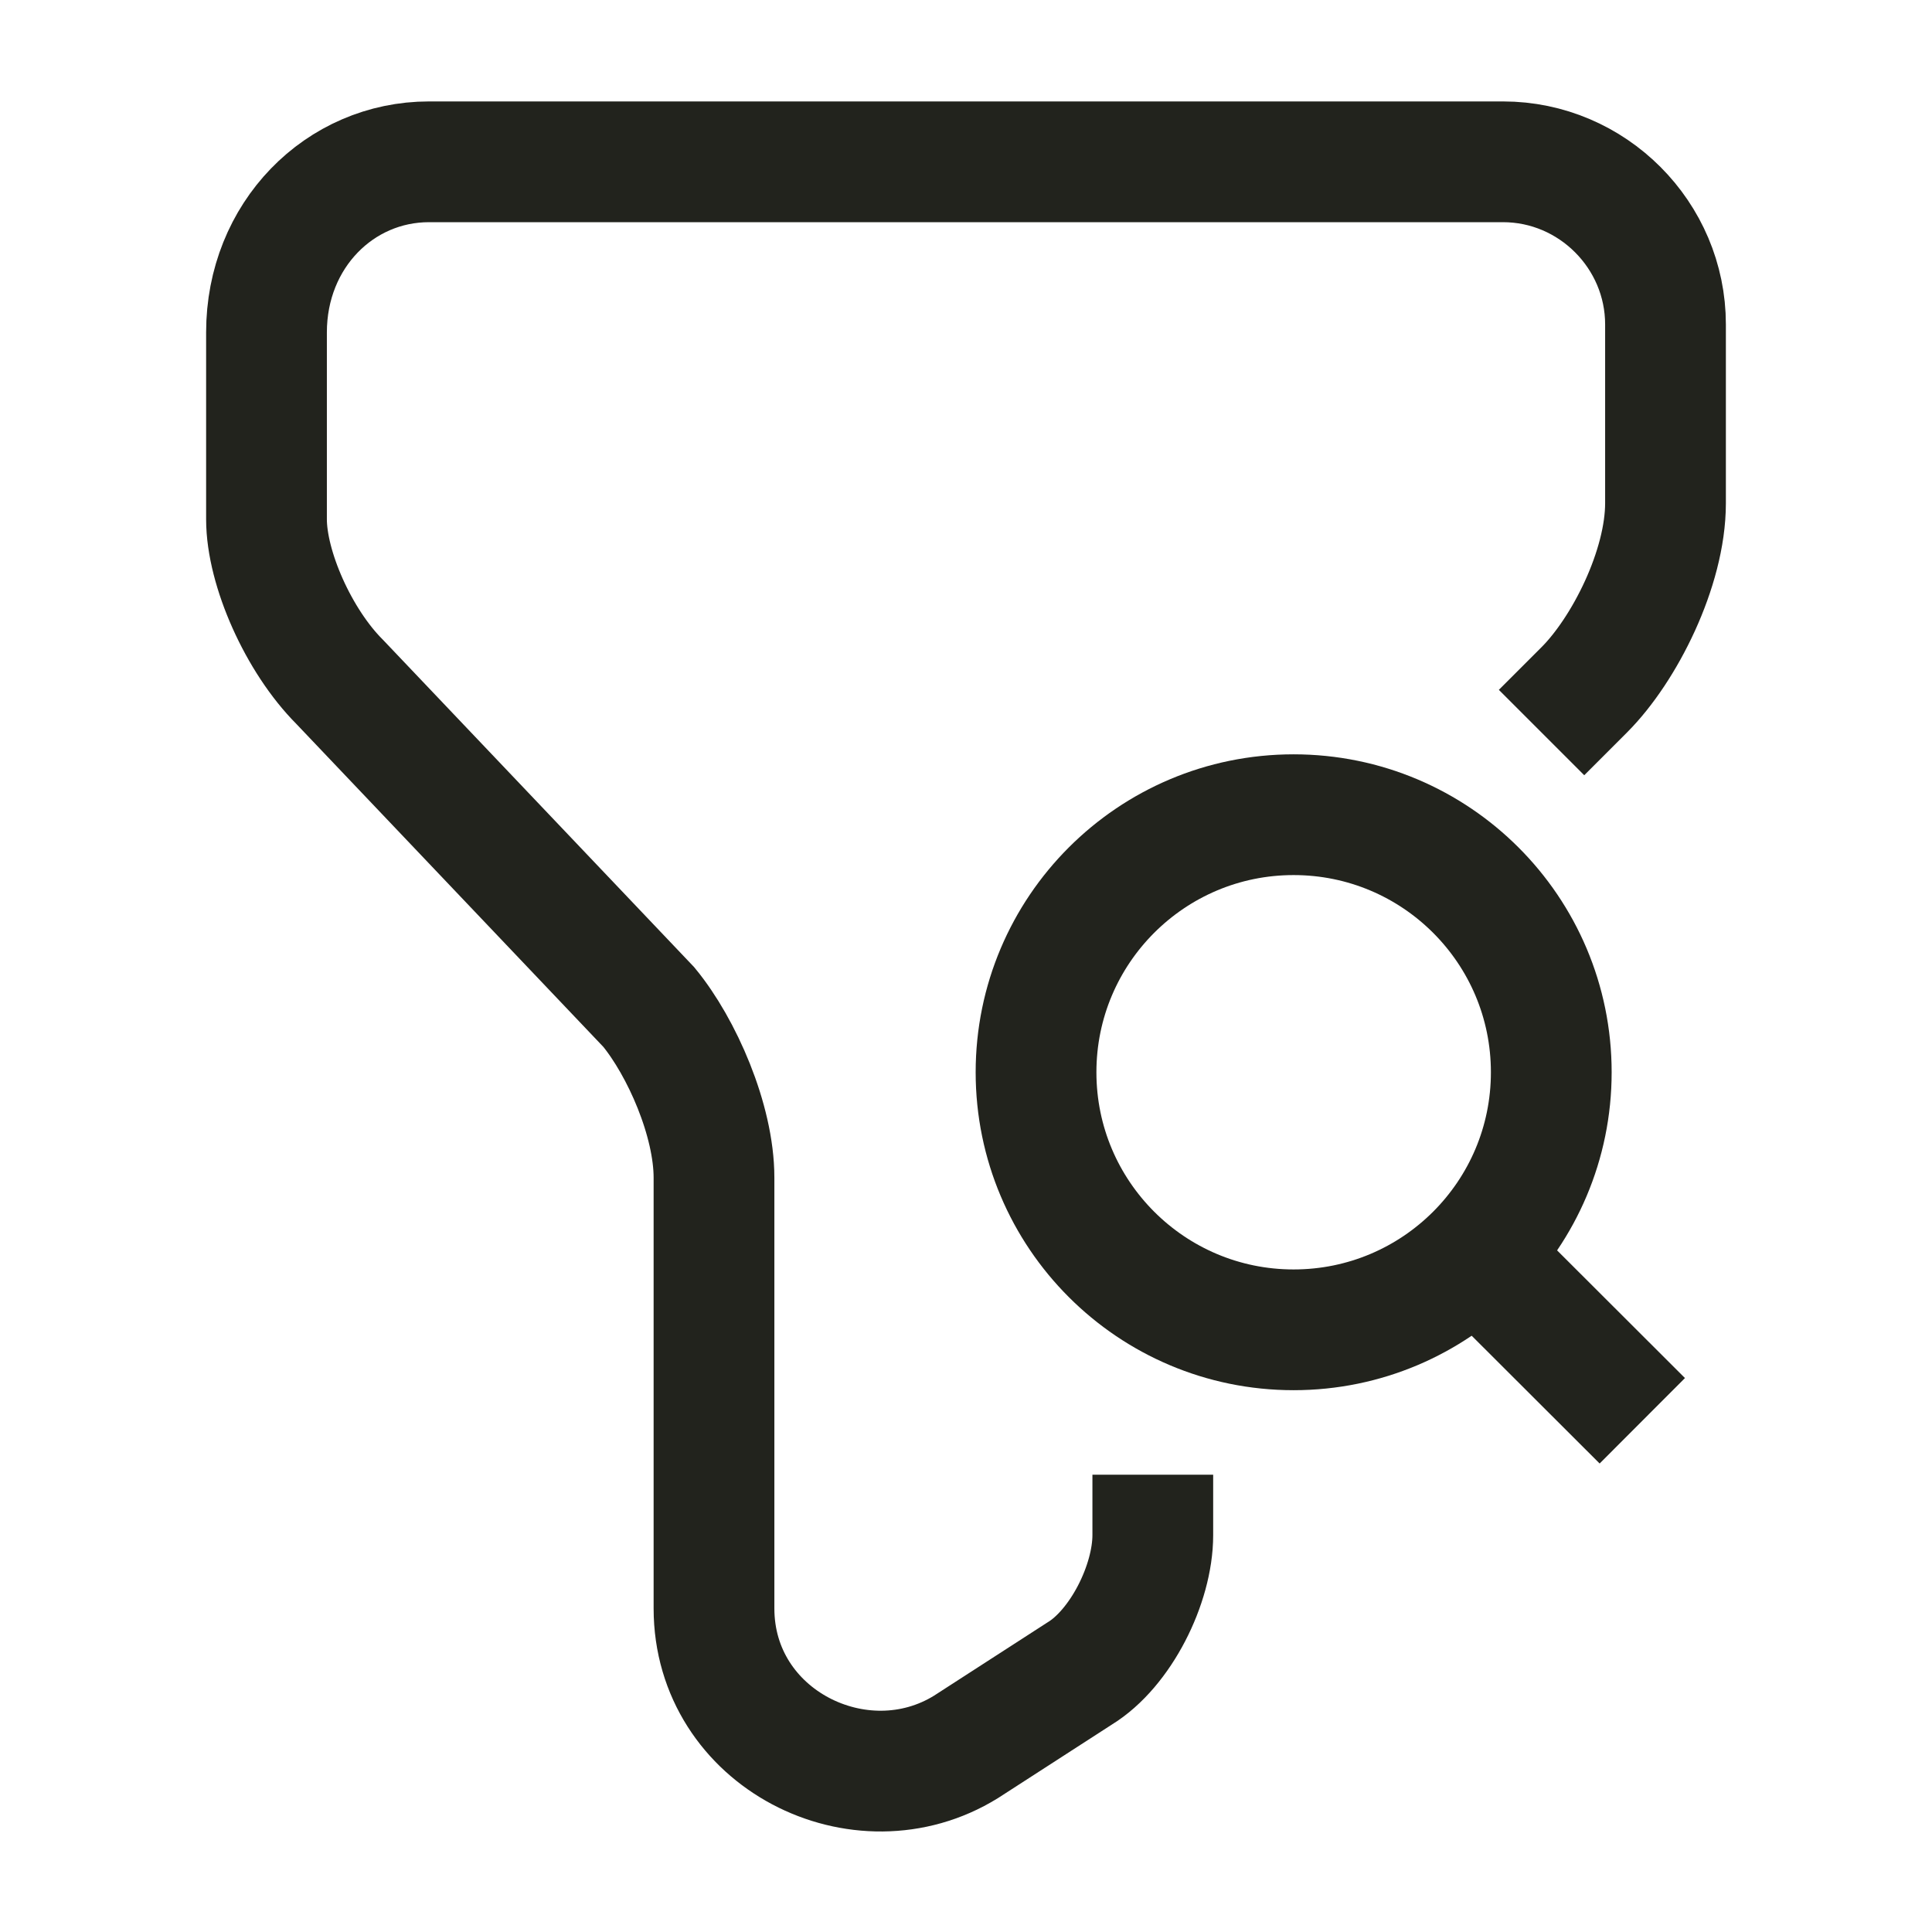
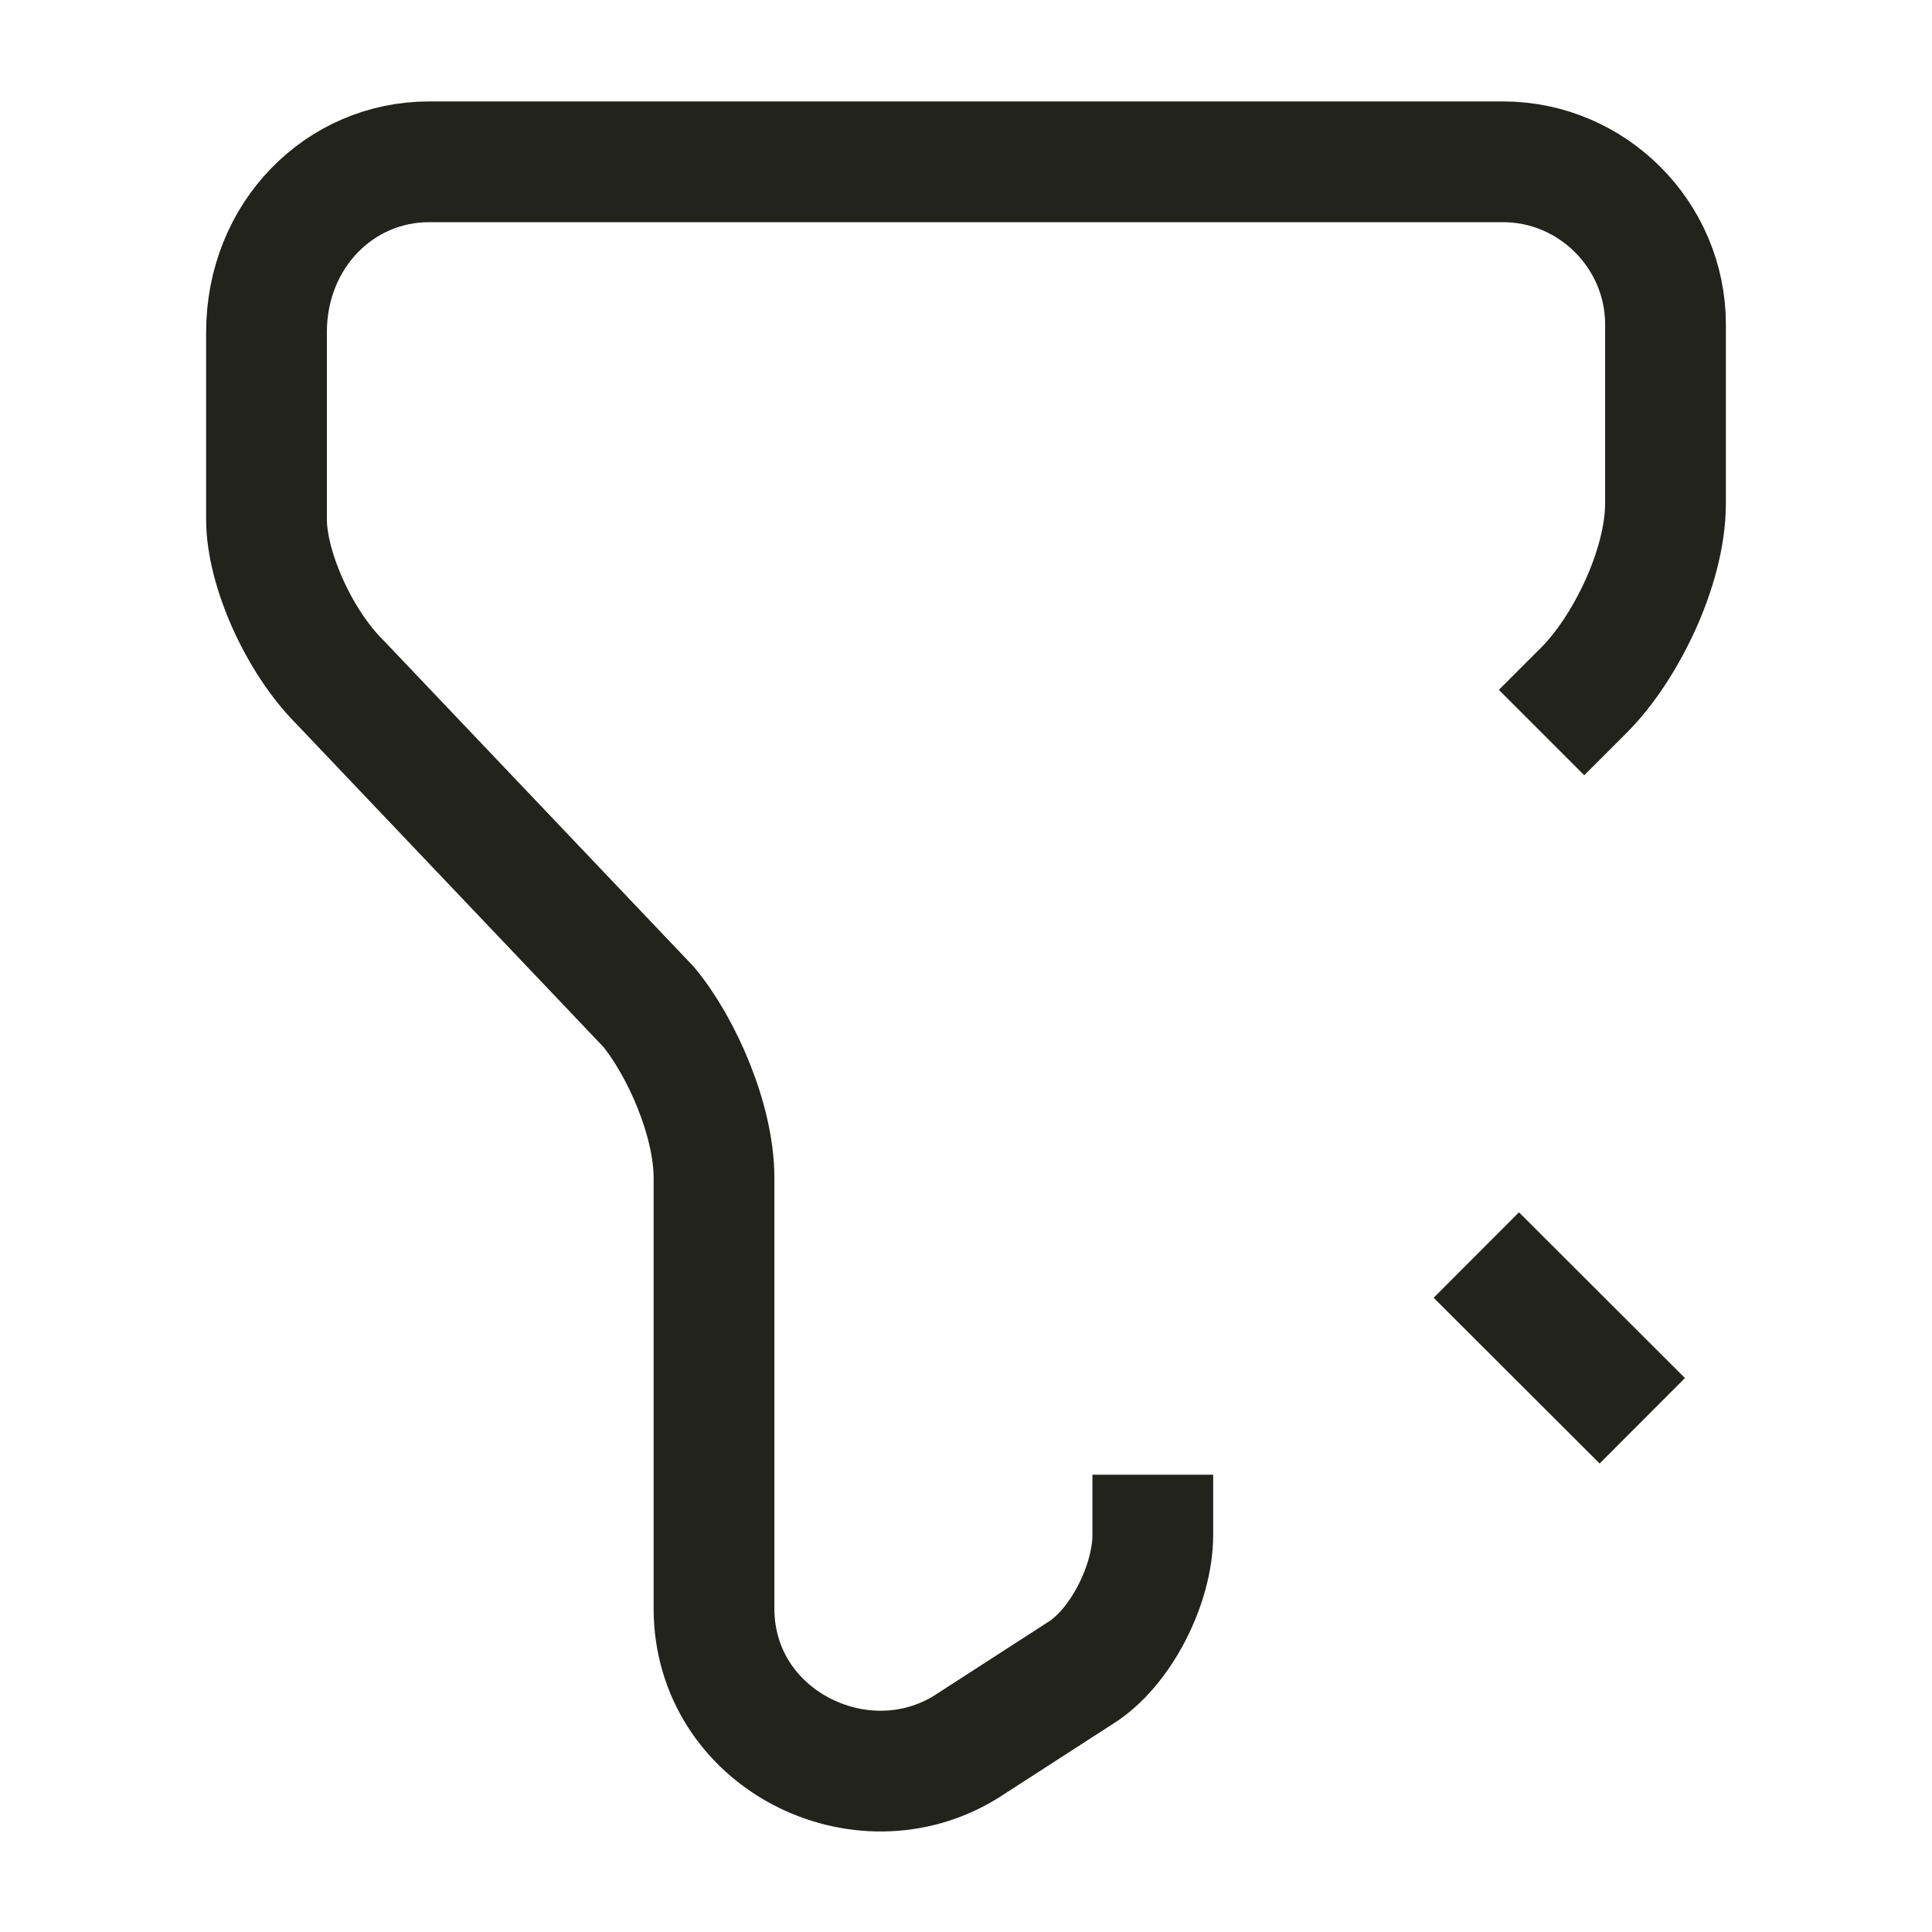
<svg xmlns="http://www.w3.org/2000/svg" width="16" height="16" viewBox="0 0 16 16" fill="none">
  <path d="M9.547 12.713C9.547 13.12 9.28 13.653 8.94 13.86L8 14.467C7.127 15.007 5.913 14.4 5.913 13.32V9.753C5.913 9.28 5.647 8.673 5.373 8.34L2.813 5.647C2.473 5.307 2.207 4.707 2.207 4.3V2.753C2.207 1.947 2.813 1.34 3.553 1.34H12.447C13.187 1.34 13.793 1.947 13.793 2.687V4.167C13.793 4.707 13.453 5.38 13.12 5.713" stroke="#22231D" stroke-miterlimit="10" stroke-linecap="square" />
-   <path d="M10.713 11.013C11.892 11.013 12.847 10.058 12.847 8.88C12.847 7.702 11.892 6.747 10.713 6.747C9.535 6.747 8.58 7.702 8.58 8.88C8.58 10.058 9.535 11.013 10.713 11.013Z" stroke="#22231D" stroke-linecap="round" stroke-linejoin="round" />
  <path d="M13.247 11.413L12.58 10.747" stroke="#22231D" stroke-linecap="square" stroke-linejoin="round" />
</svg>